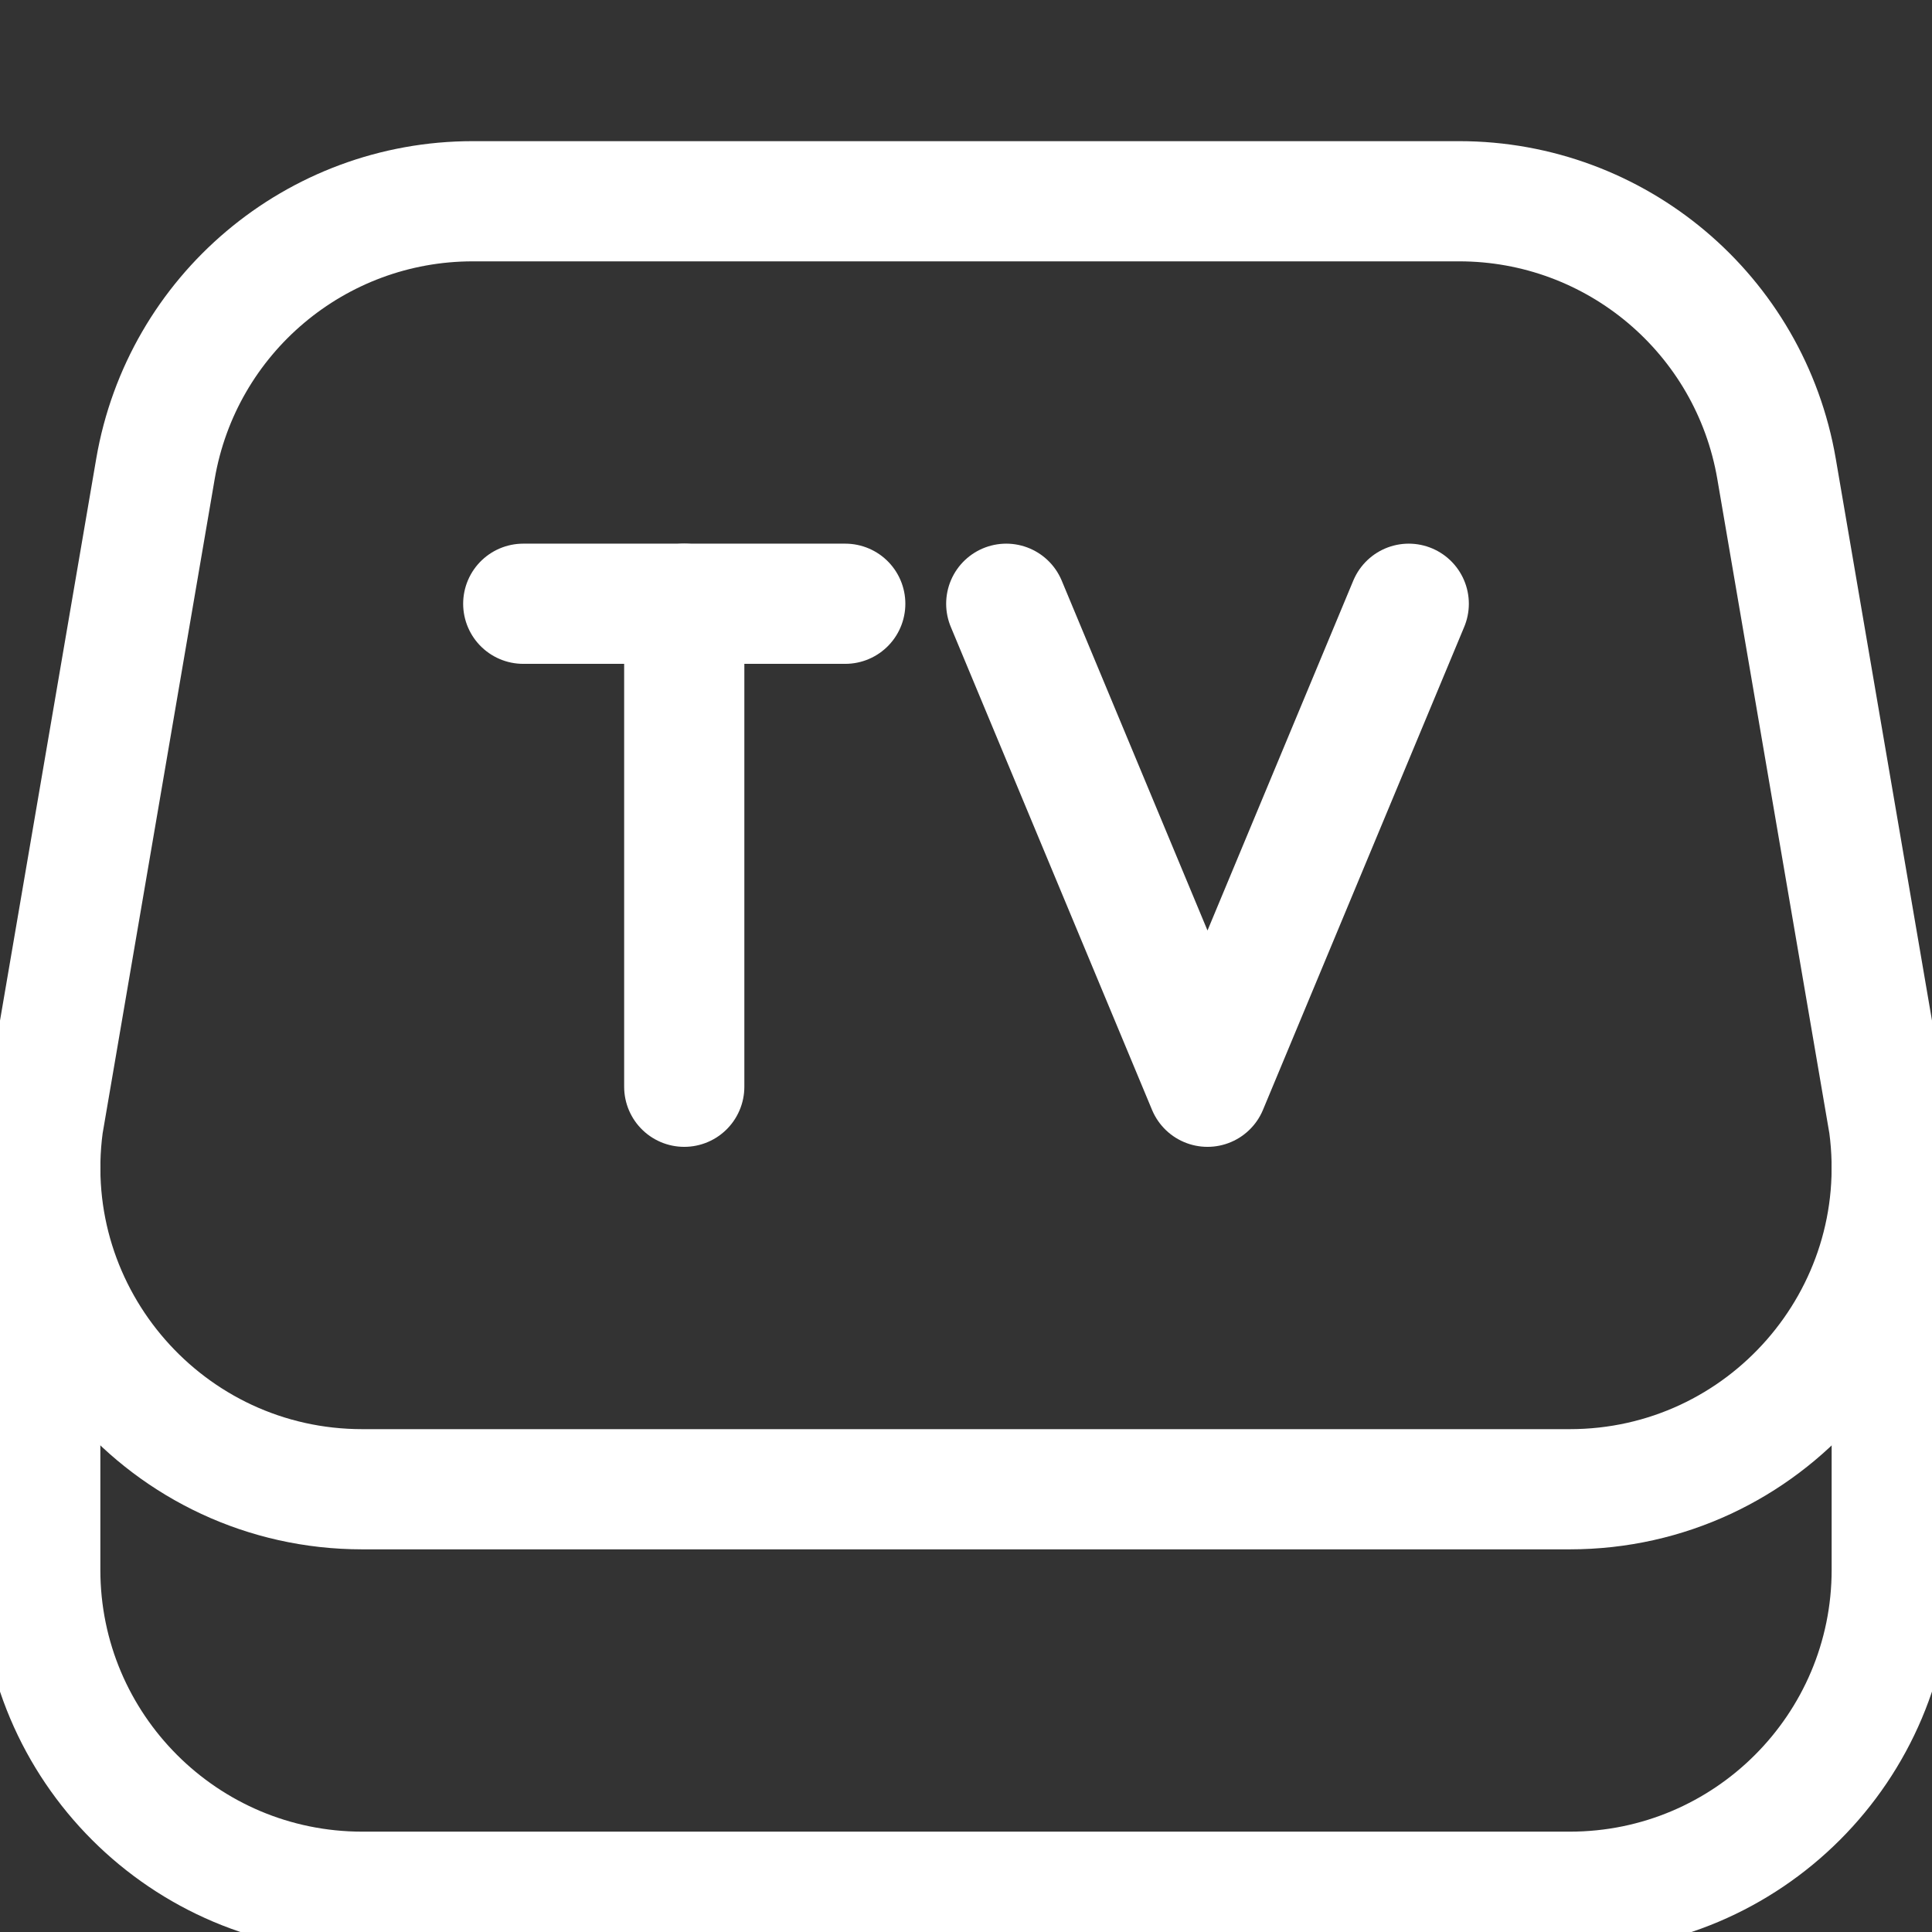
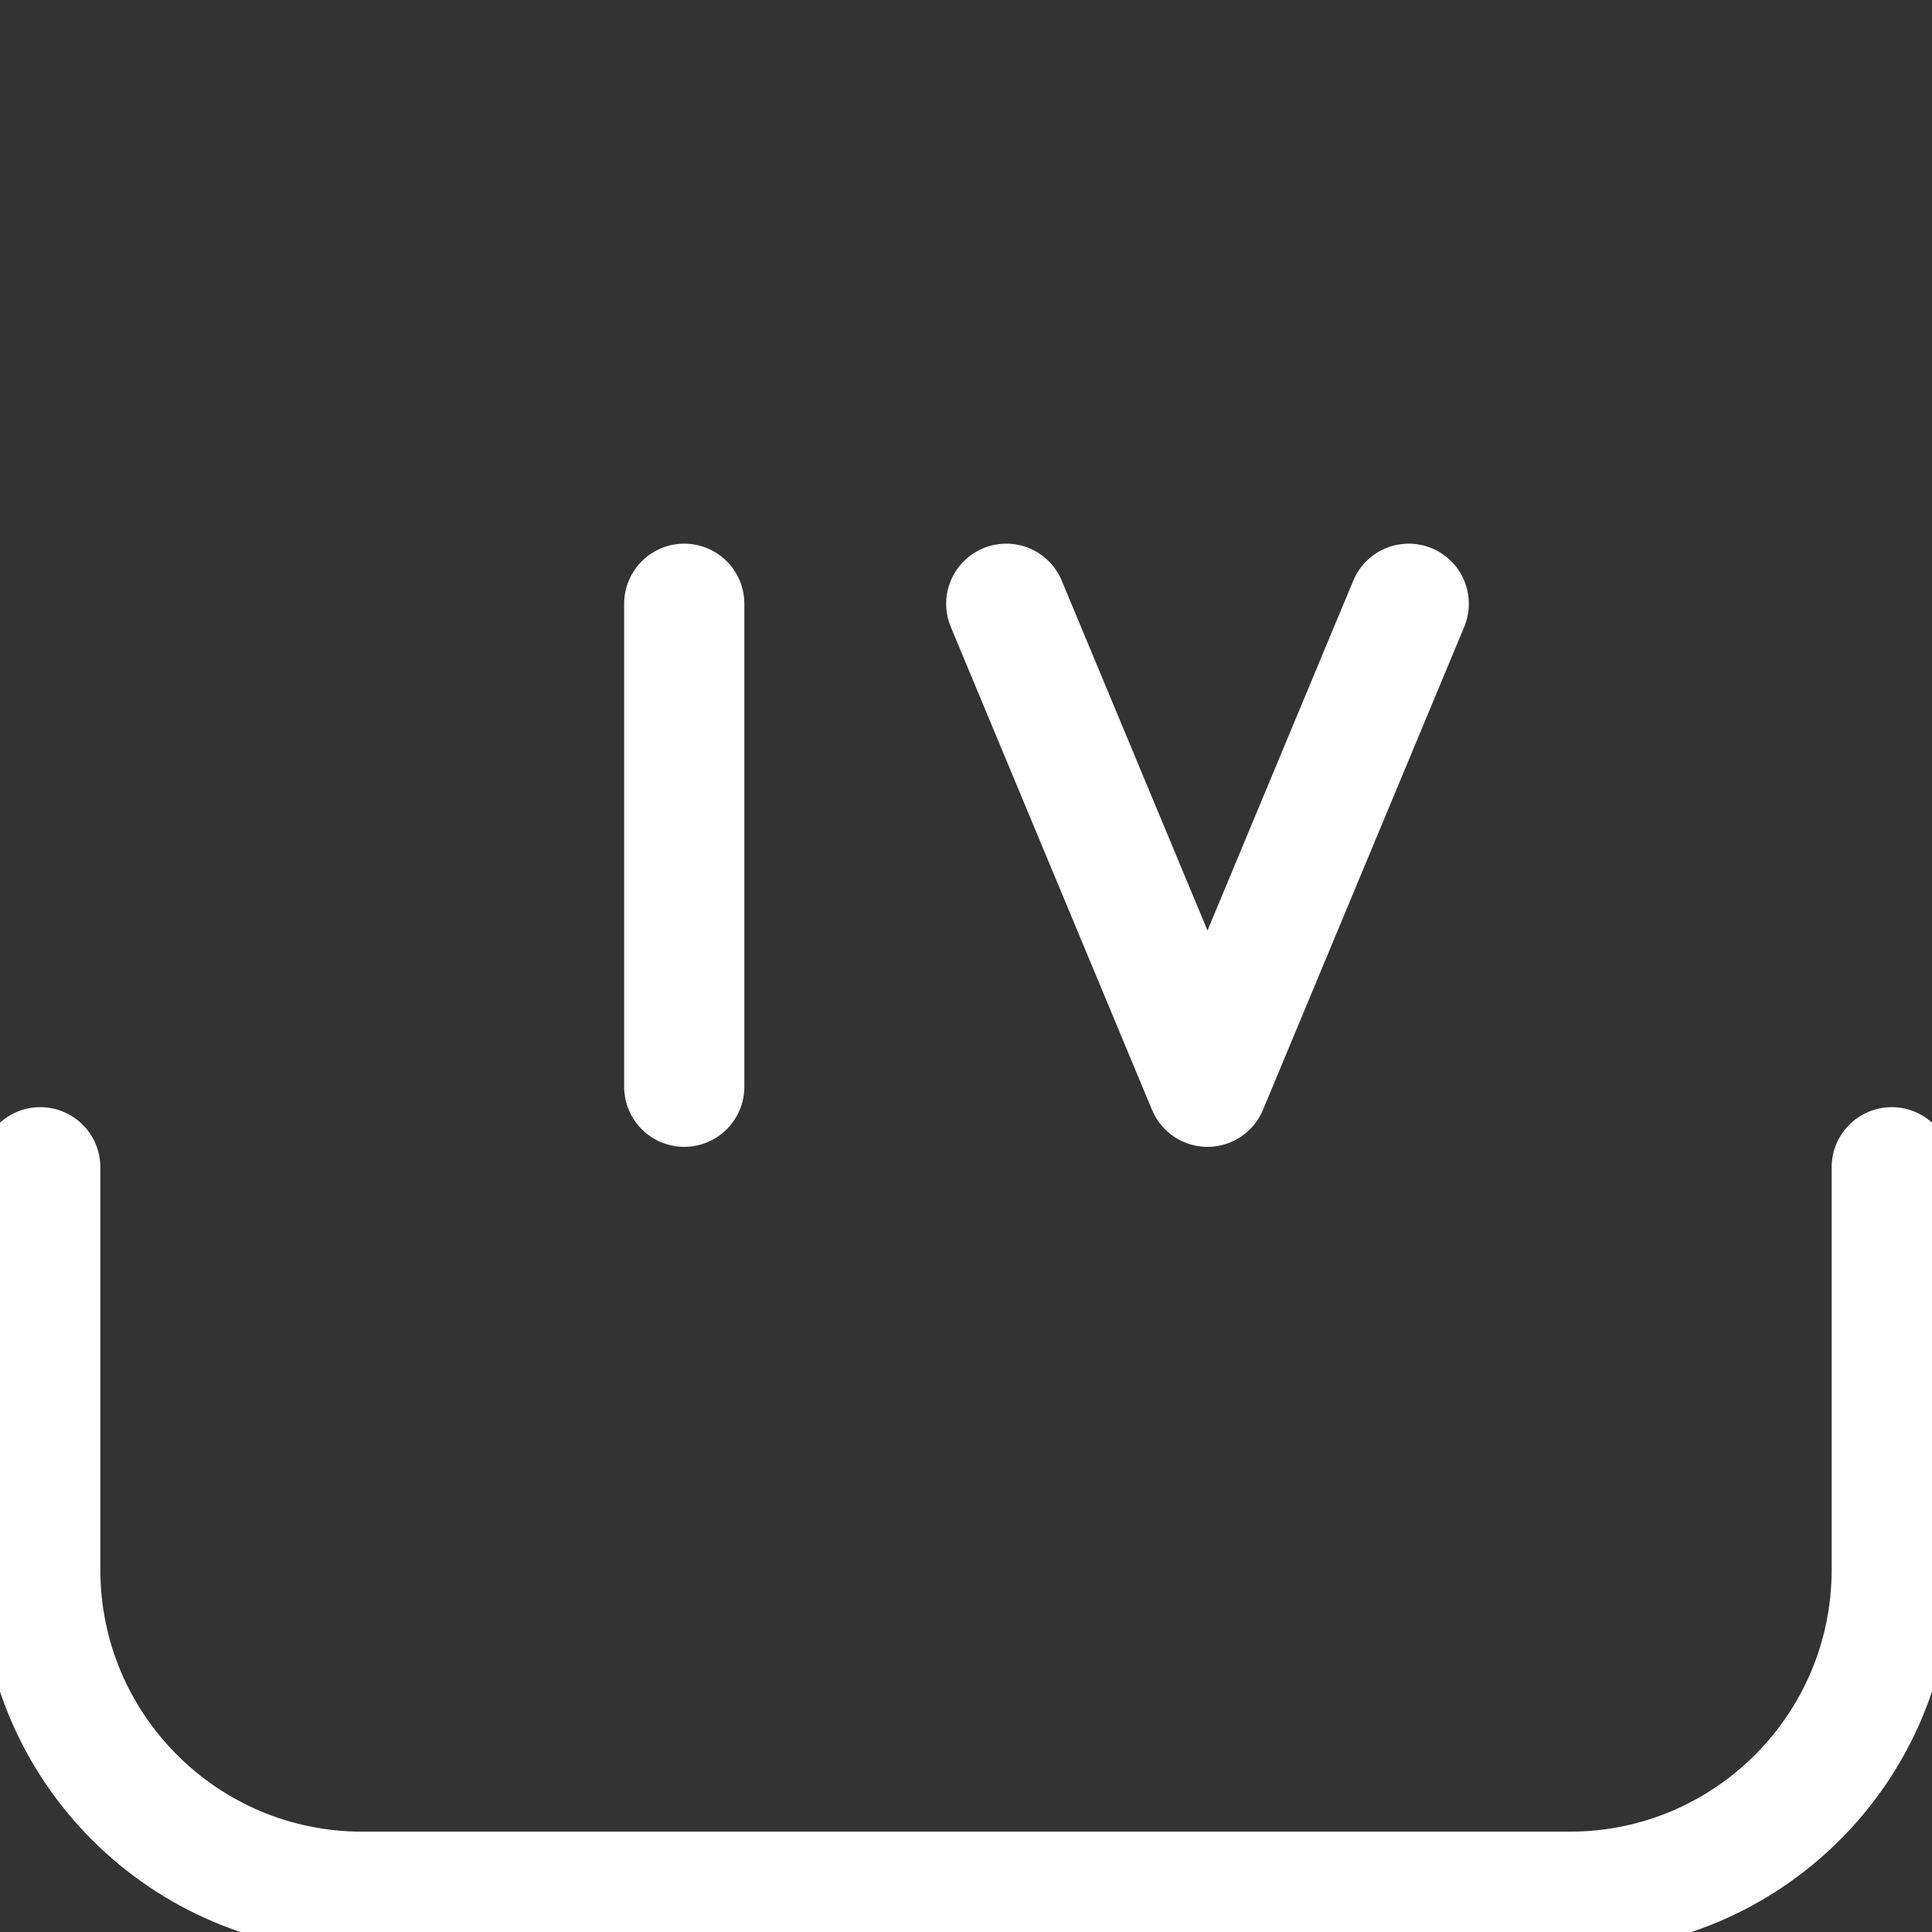
<svg xmlns="http://www.w3.org/2000/svg" width="434" height="434" viewBox="0 0 434 434" fill="none">
  <rect x="0" y="0" width="434" height="434" fill="#333333" stroke="none" />
  <g clip-path="url(#clip0_303_139)">
-     <path d="M352.607 334.542H81.393C37.65 334.542 3.906 296.006 9.693 252.642L34.919 105.335C40.868 70.597 70.977 45.208 106.204 45.208H327.779C363.023 45.208 393.132 70.597 399.081 105.335L424.307 252.642C430.094 296.006 396.369 334.542 352.607 334.542Z" stroke="white" stroke-width="27" stroke-miterlimit="10" stroke-linecap="round" stroke-linejoin="round" />
    <path d="M424.958 262.208V352.625C424.958 392.571 392.571 424.958 352.625 424.958H81.375C41.429 424.958 9.042 392.571 9.042 352.625V262.208" stroke="white" stroke-width="27" stroke-miterlimit="10" stroke-linecap="round" stroke-linejoin="round" />
    <path d="M153.708 135.625V244.125" stroke="white" stroke-width="27" stroke-miterlimit="10" stroke-linecap="round" stroke-linejoin="round" />
-     <path d="M117.542 135.625H189.875" stroke="white" stroke-width="27" stroke-miterlimit="10" stroke-linecap="round" stroke-linejoin="round" />
    <path d="M226.042 135.625L271.25 244.125L316.458 135.625" stroke="white" stroke-width="27" stroke-miterlimit="10" stroke-linecap="round" stroke-linejoin="round" />
  </g>
  <defs>
    <clipPath id="clip0_303_139">
      <rect width="434" height="434" fill="white" />
    </clipPath>
  </defs>
</svg>